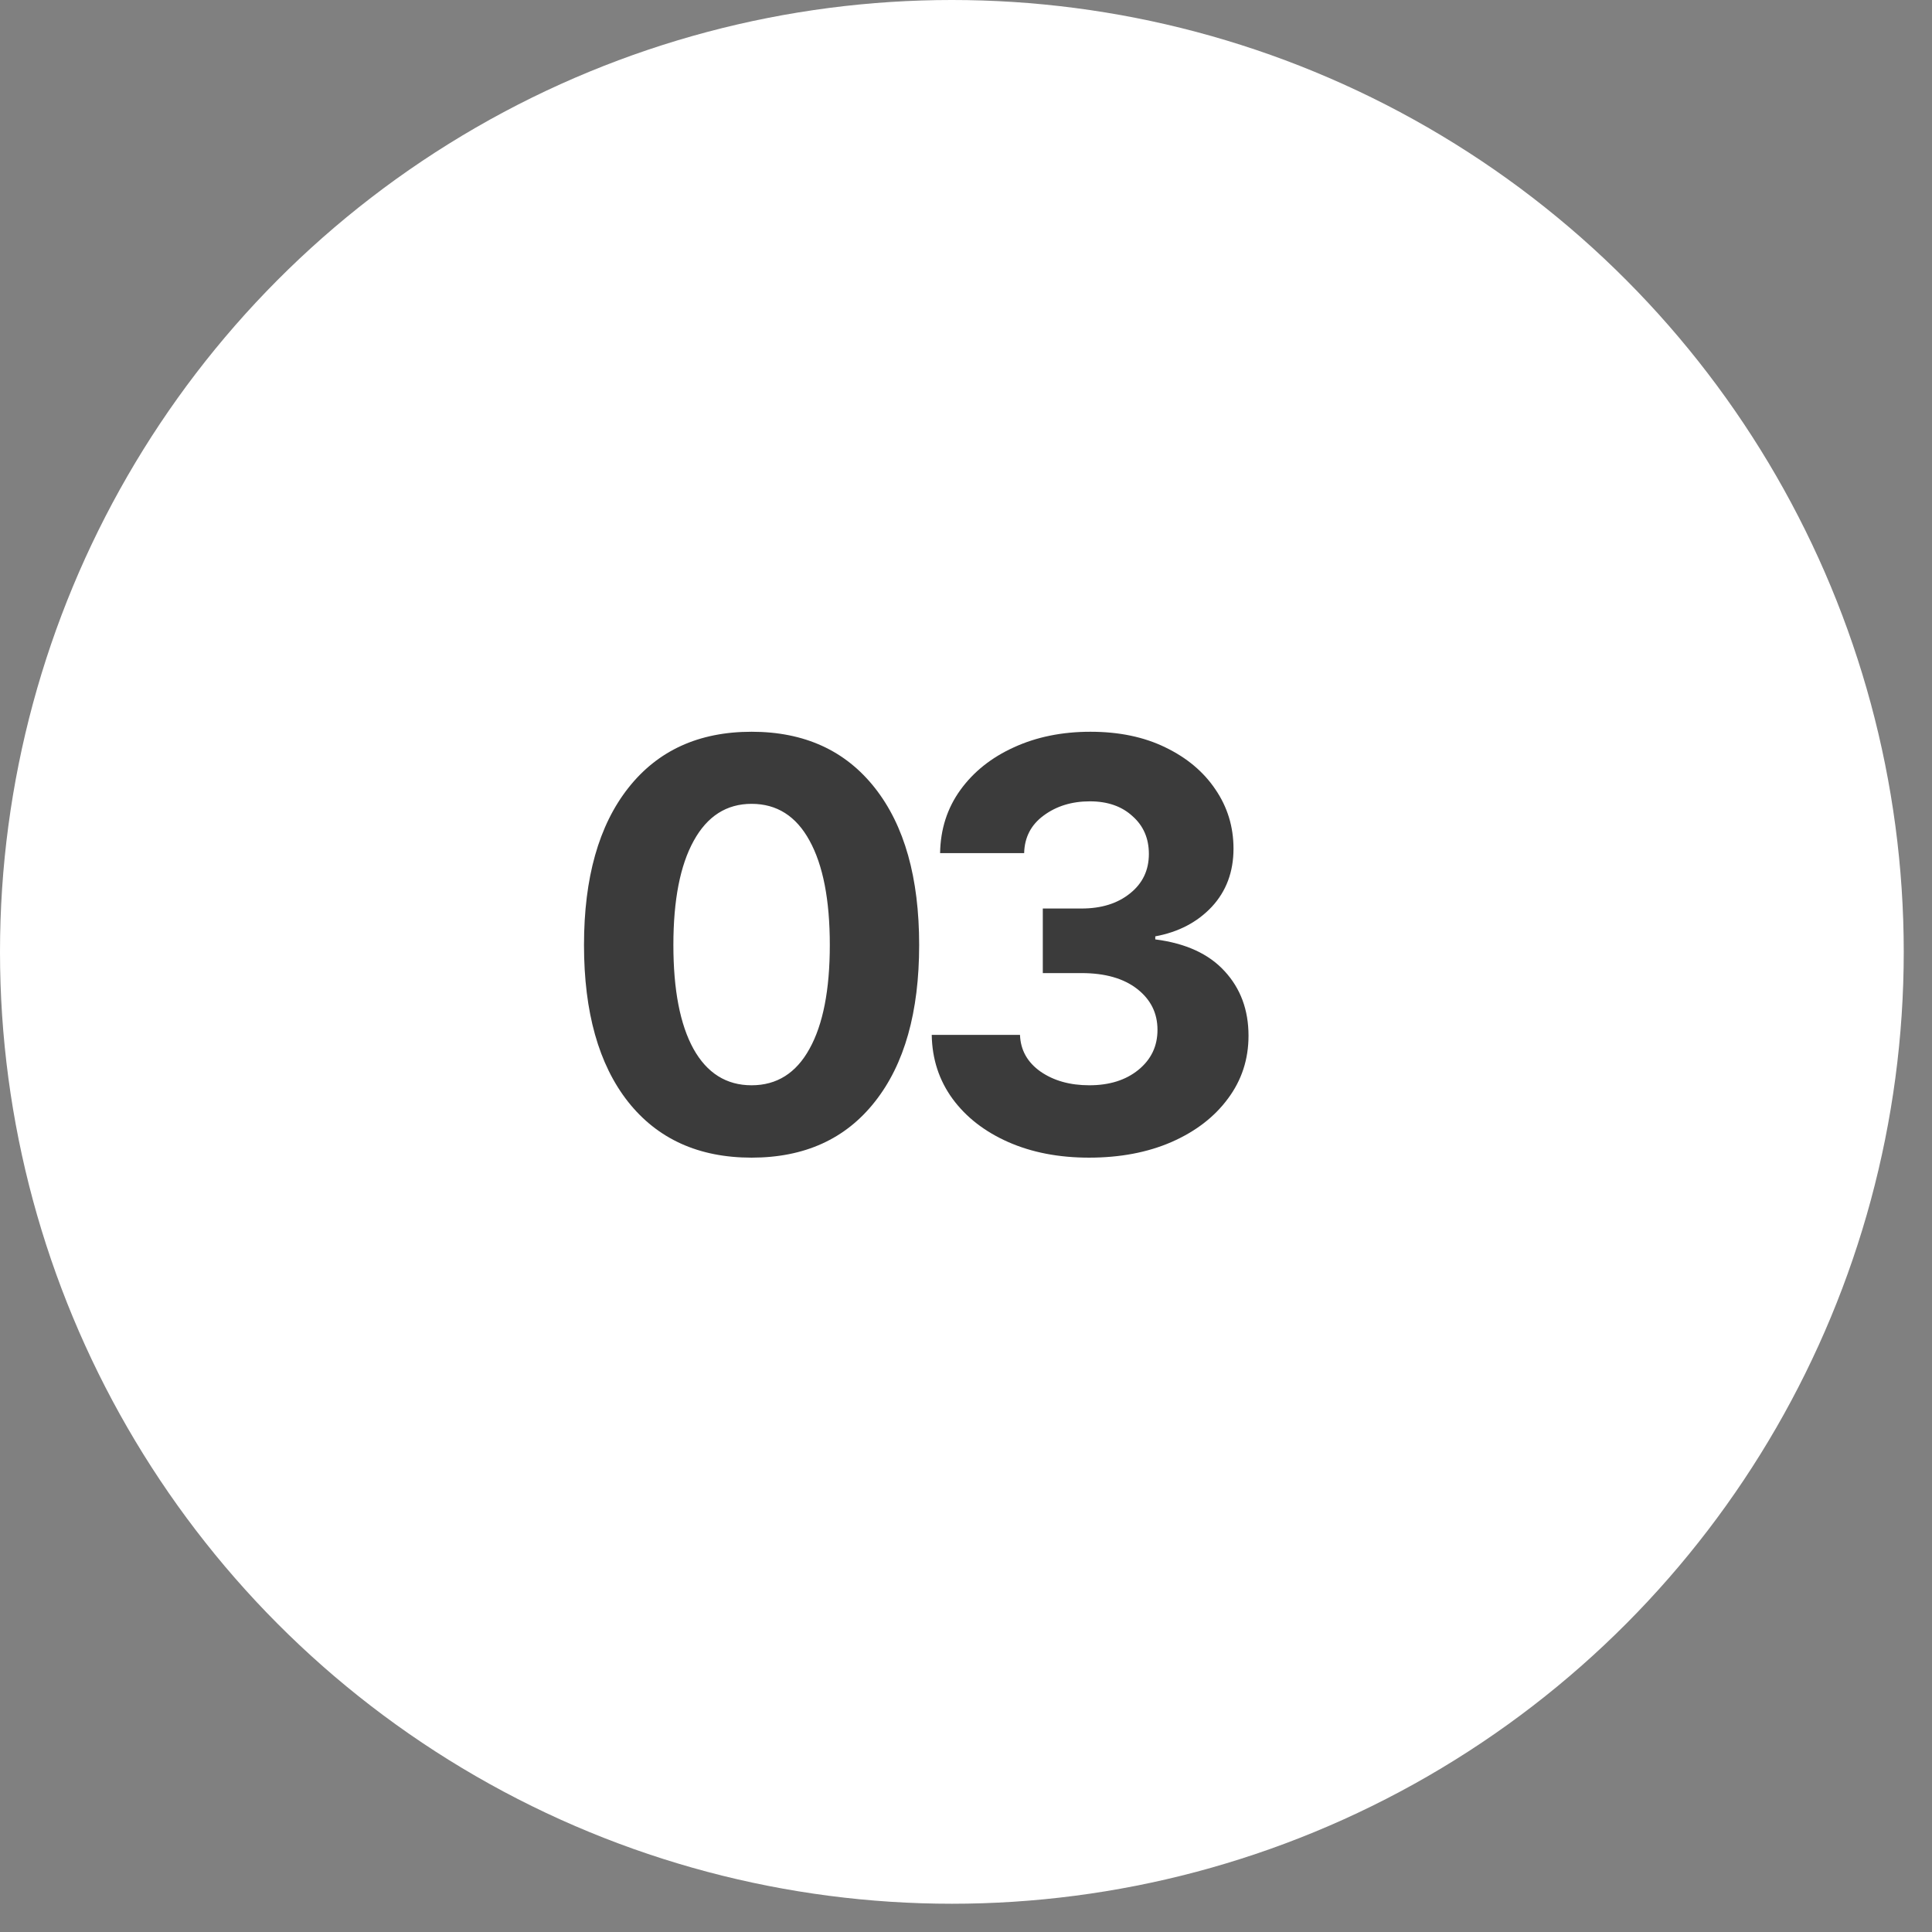
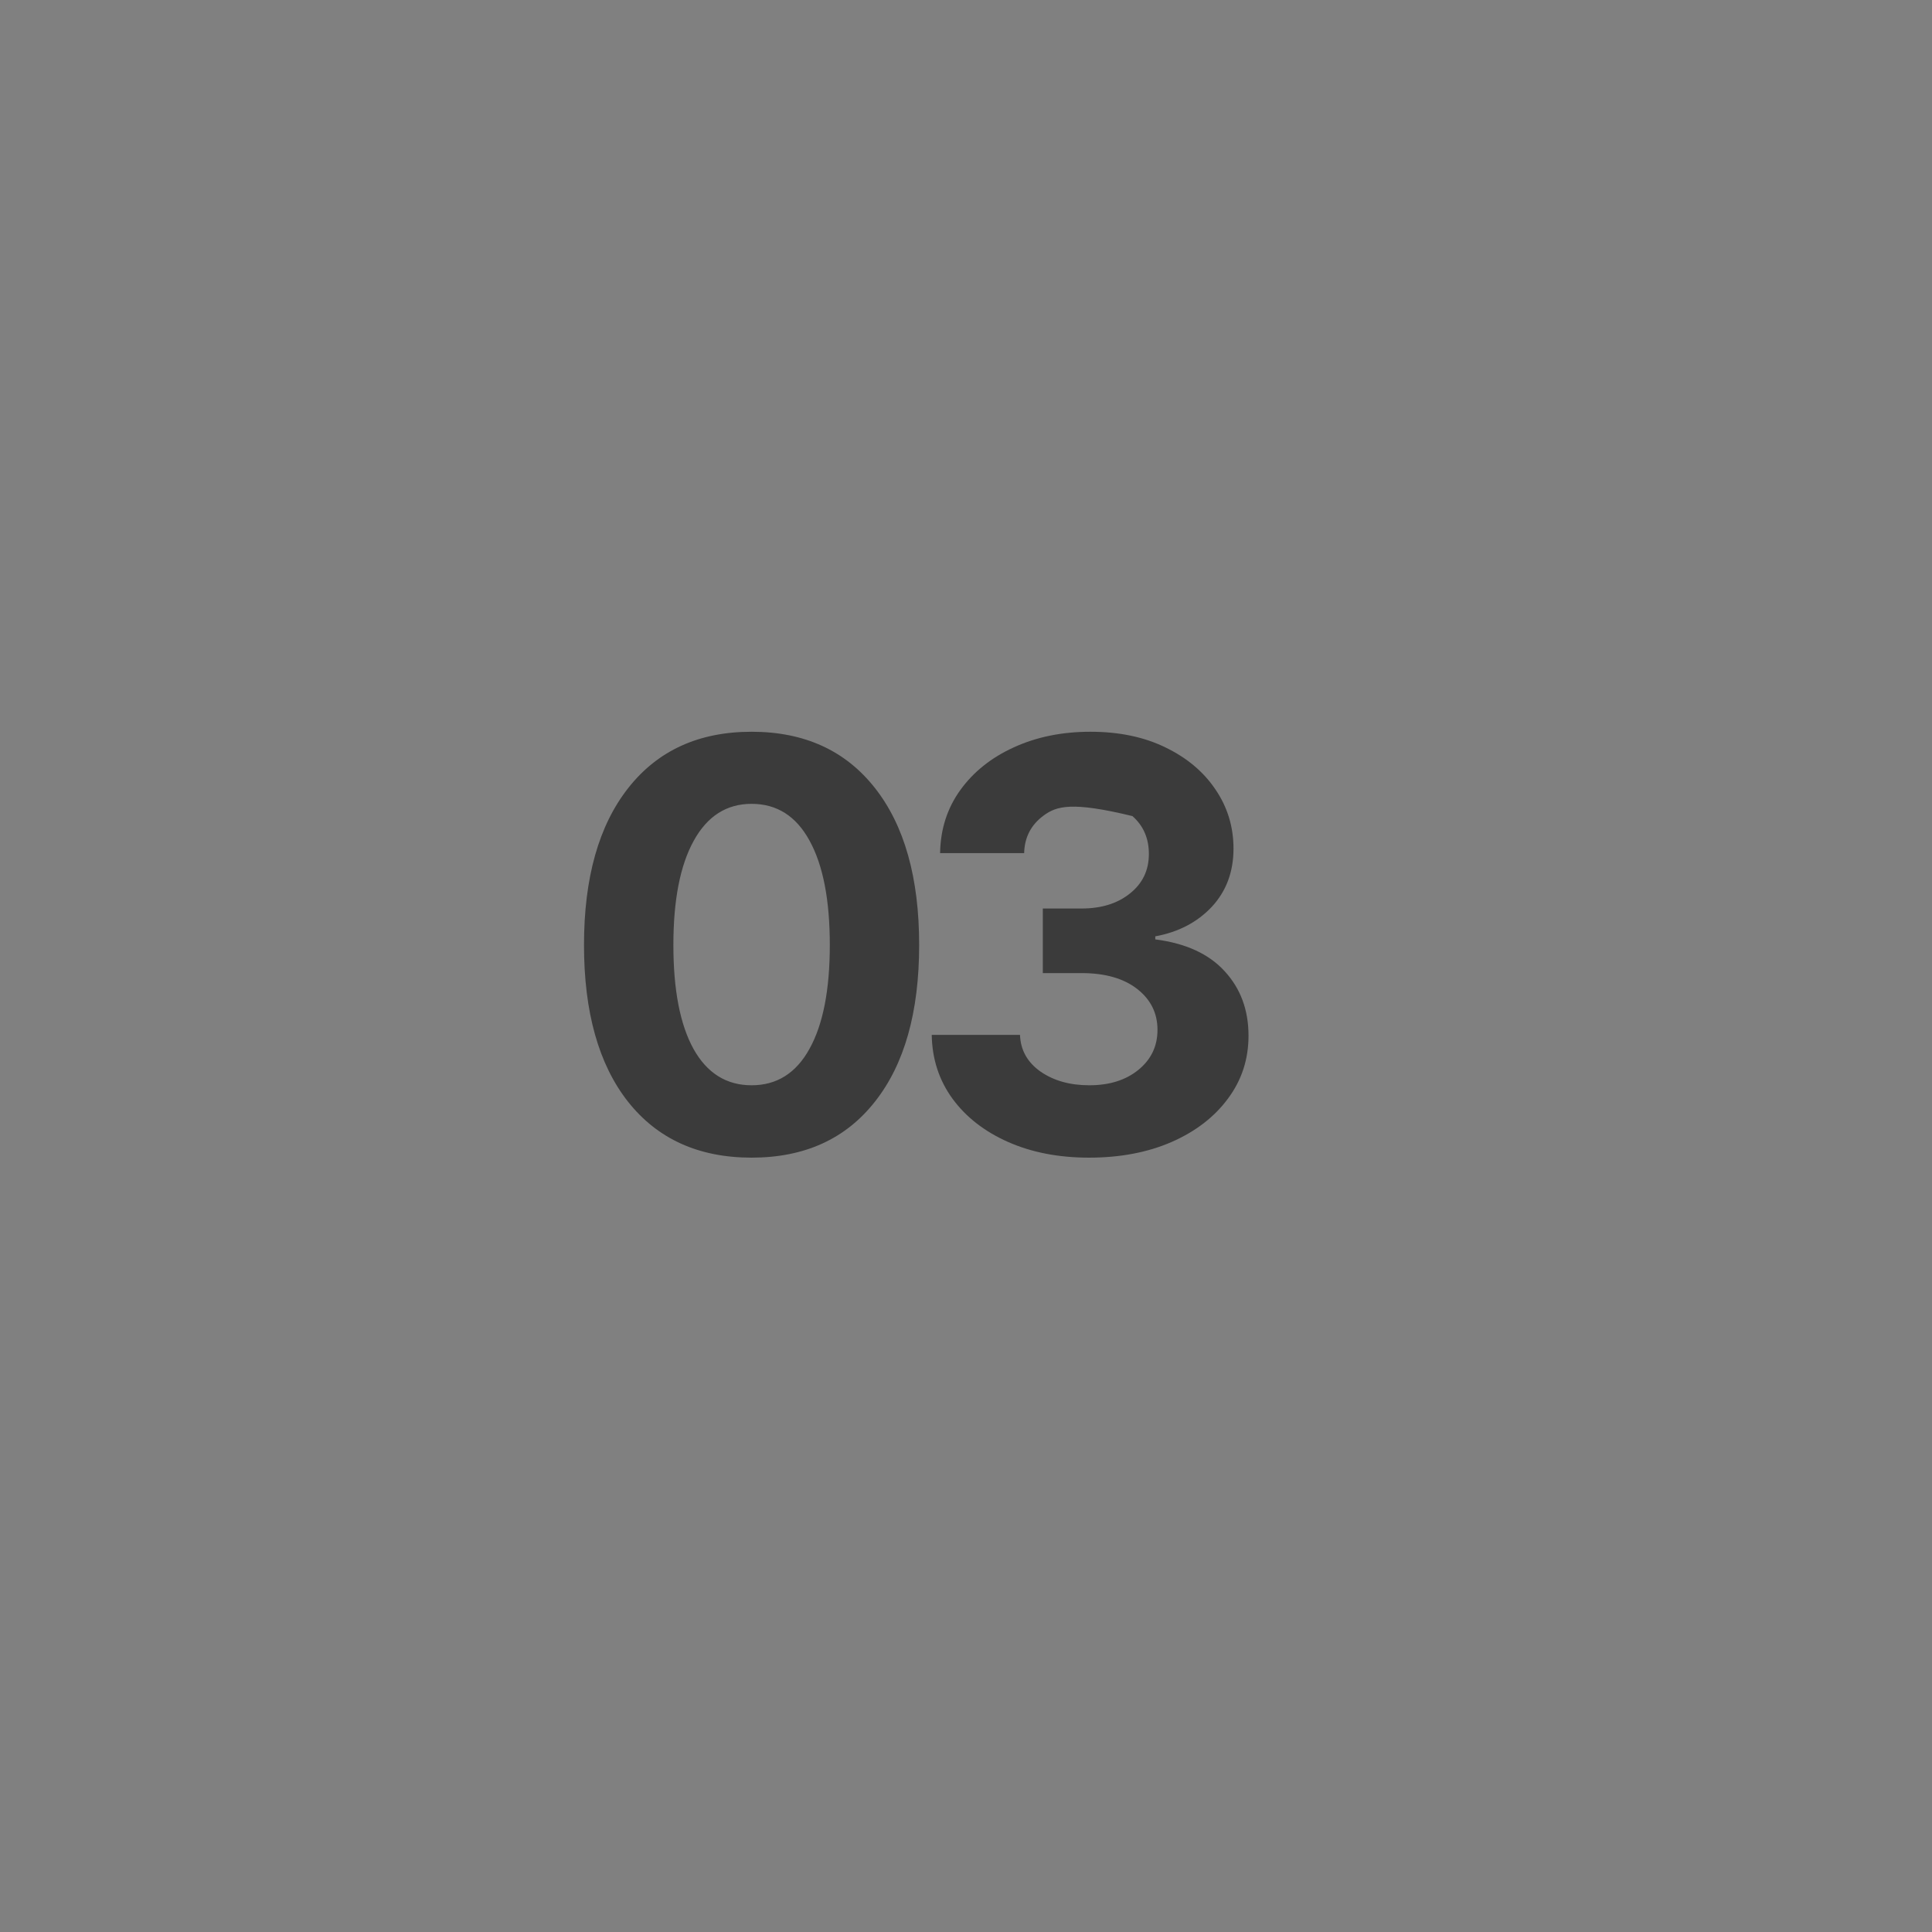
<svg xmlns="http://www.w3.org/2000/svg" width="61" height="61" viewBox="0 0 61 61" fill="none">
  <rect x="0" y="0" width="61" height="61" fill="#808080" stroke="none" />
-   <circle cx="30.054" cy="30.054" r="30.054" fill="white" />
-   <path d="M23.73 36.551C22.061 36.551 20.76 35.962 19.828 34.784C18.902 33.606 18.439 31.957 18.439 29.836C18.439 27.715 18.905 26.062 19.837 24.879C20.769 23.695 22.066 23.104 23.73 23.104C25.395 23.104 26.692 23.695 27.624 24.879C28.556 26.062 29.021 27.715 29.021 29.836C29.021 31.957 28.556 33.606 27.624 34.784C26.698 35.962 25.4 36.551 23.73 36.551ZM21.261 29.836C21.261 31.254 21.472 32.347 21.894 33.114C22.321 33.882 22.934 34.266 23.73 34.266C24.527 34.266 25.137 33.882 25.559 33.114C25.986 32.347 26.2 31.254 26.2 29.836C26.2 28.412 25.986 27.314 25.559 26.54C25.137 25.767 24.527 25.38 23.73 25.38C22.939 25.38 22.33 25.77 21.902 26.549C21.475 27.322 21.261 28.418 21.261 29.836ZM34.384 36.551C33.429 36.551 32.58 36.387 31.835 36.059C31.091 35.73 30.505 35.276 30.078 34.696C29.65 34.11 29.43 33.437 29.418 32.675H32.205C32.222 33.155 32.439 33.542 32.855 33.835C33.271 34.122 33.784 34.266 34.393 34.266C35.026 34.266 35.541 34.105 35.94 33.782C36.344 33.454 36.546 33.032 36.546 32.517C36.546 31.989 36.333 31.559 35.905 31.225C35.477 30.891 34.891 30.724 34.147 30.724H32.925V28.685H34.147C34.774 28.685 35.284 28.526 35.676 28.21C36.075 27.894 36.274 27.477 36.274 26.962C36.274 26.47 36.101 26.071 35.755 25.767C35.416 25.456 34.967 25.301 34.411 25.301C33.842 25.301 33.356 25.45 32.952 25.749C32.553 26.042 32.348 26.438 32.336 26.936H29.682C29.694 26.18 29.908 25.515 30.324 24.94C30.74 24.366 31.302 23.918 32.011 23.596C32.726 23.268 33.532 23.104 34.428 23.104C35.331 23.104 36.119 23.268 36.792 23.596C37.472 23.924 37.999 24.366 38.374 24.923C38.755 25.48 38.946 26.104 38.946 26.795C38.946 27.527 38.717 28.14 38.26 28.632C37.803 29.118 37.209 29.429 36.476 29.564V29.66C37.437 29.783 38.166 30.117 38.664 30.662C39.168 31.207 39.42 31.887 39.42 32.701C39.42 33.445 39.204 34.107 38.77 34.688C38.342 35.268 37.748 35.725 36.986 36.059C36.23 36.387 35.363 36.551 34.384 36.551Z" fill="#3B3B3B" />
+   <path d="M23.73 36.551C22.061 36.551 20.76 35.962 19.828 34.784C18.902 33.606 18.439 31.957 18.439 29.836C18.439 27.715 18.905 26.062 19.837 24.879C20.769 23.695 22.066 23.104 23.73 23.104C25.395 23.104 26.692 23.695 27.624 24.879C28.556 26.062 29.021 27.715 29.021 29.836C29.021 31.957 28.556 33.606 27.624 34.784C26.698 35.962 25.4 36.551 23.73 36.551ZM21.261 29.836C21.261 31.254 21.472 32.347 21.894 33.114C22.321 33.882 22.934 34.266 23.73 34.266C24.527 34.266 25.137 33.882 25.559 33.114C25.986 32.347 26.2 31.254 26.2 29.836C26.2 28.412 25.986 27.314 25.559 26.54C25.137 25.767 24.527 25.38 23.73 25.38C22.939 25.38 22.33 25.77 21.902 26.549C21.475 27.322 21.261 28.418 21.261 29.836ZM34.384 36.551C33.429 36.551 32.58 36.387 31.835 36.059C31.091 35.73 30.505 35.276 30.078 34.696C29.65 34.11 29.43 33.437 29.418 32.675H32.205C32.222 33.155 32.439 33.542 32.855 33.835C33.271 34.122 33.784 34.266 34.393 34.266C35.026 34.266 35.541 34.105 35.94 33.782C36.344 33.454 36.546 33.032 36.546 32.517C36.546 31.989 36.333 31.559 35.905 31.225C35.477 30.891 34.891 30.724 34.147 30.724H32.925V28.685H34.147C34.774 28.685 35.284 28.526 35.676 28.21C36.075 27.894 36.274 27.477 36.274 26.962C36.274 26.47 36.101 26.071 35.755 25.767C33.842 25.301 33.356 25.45 32.952 25.749C32.553 26.042 32.348 26.438 32.336 26.936H29.682C29.694 26.18 29.908 25.515 30.324 24.94C30.74 24.366 31.302 23.918 32.011 23.596C32.726 23.268 33.532 23.104 34.428 23.104C35.331 23.104 36.119 23.268 36.792 23.596C37.472 23.924 37.999 24.366 38.374 24.923C38.755 25.48 38.946 26.104 38.946 26.795C38.946 27.527 38.717 28.14 38.26 28.632C37.803 29.118 37.209 29.429 36.476 29.564V29.66C37.437 29.783 38.166 30.117 38.664 30.662C39.168 31.207 39.42 31.887 39.42 32.701C39.42 33.445 39.204 34.107 38.77 34.688C38.342 35.268 37.748 35.725 36.986 36.059C36.23 36.387 35.363 36.551 34.384 36.551Z" fill="#3B3B3B" />
</svg>